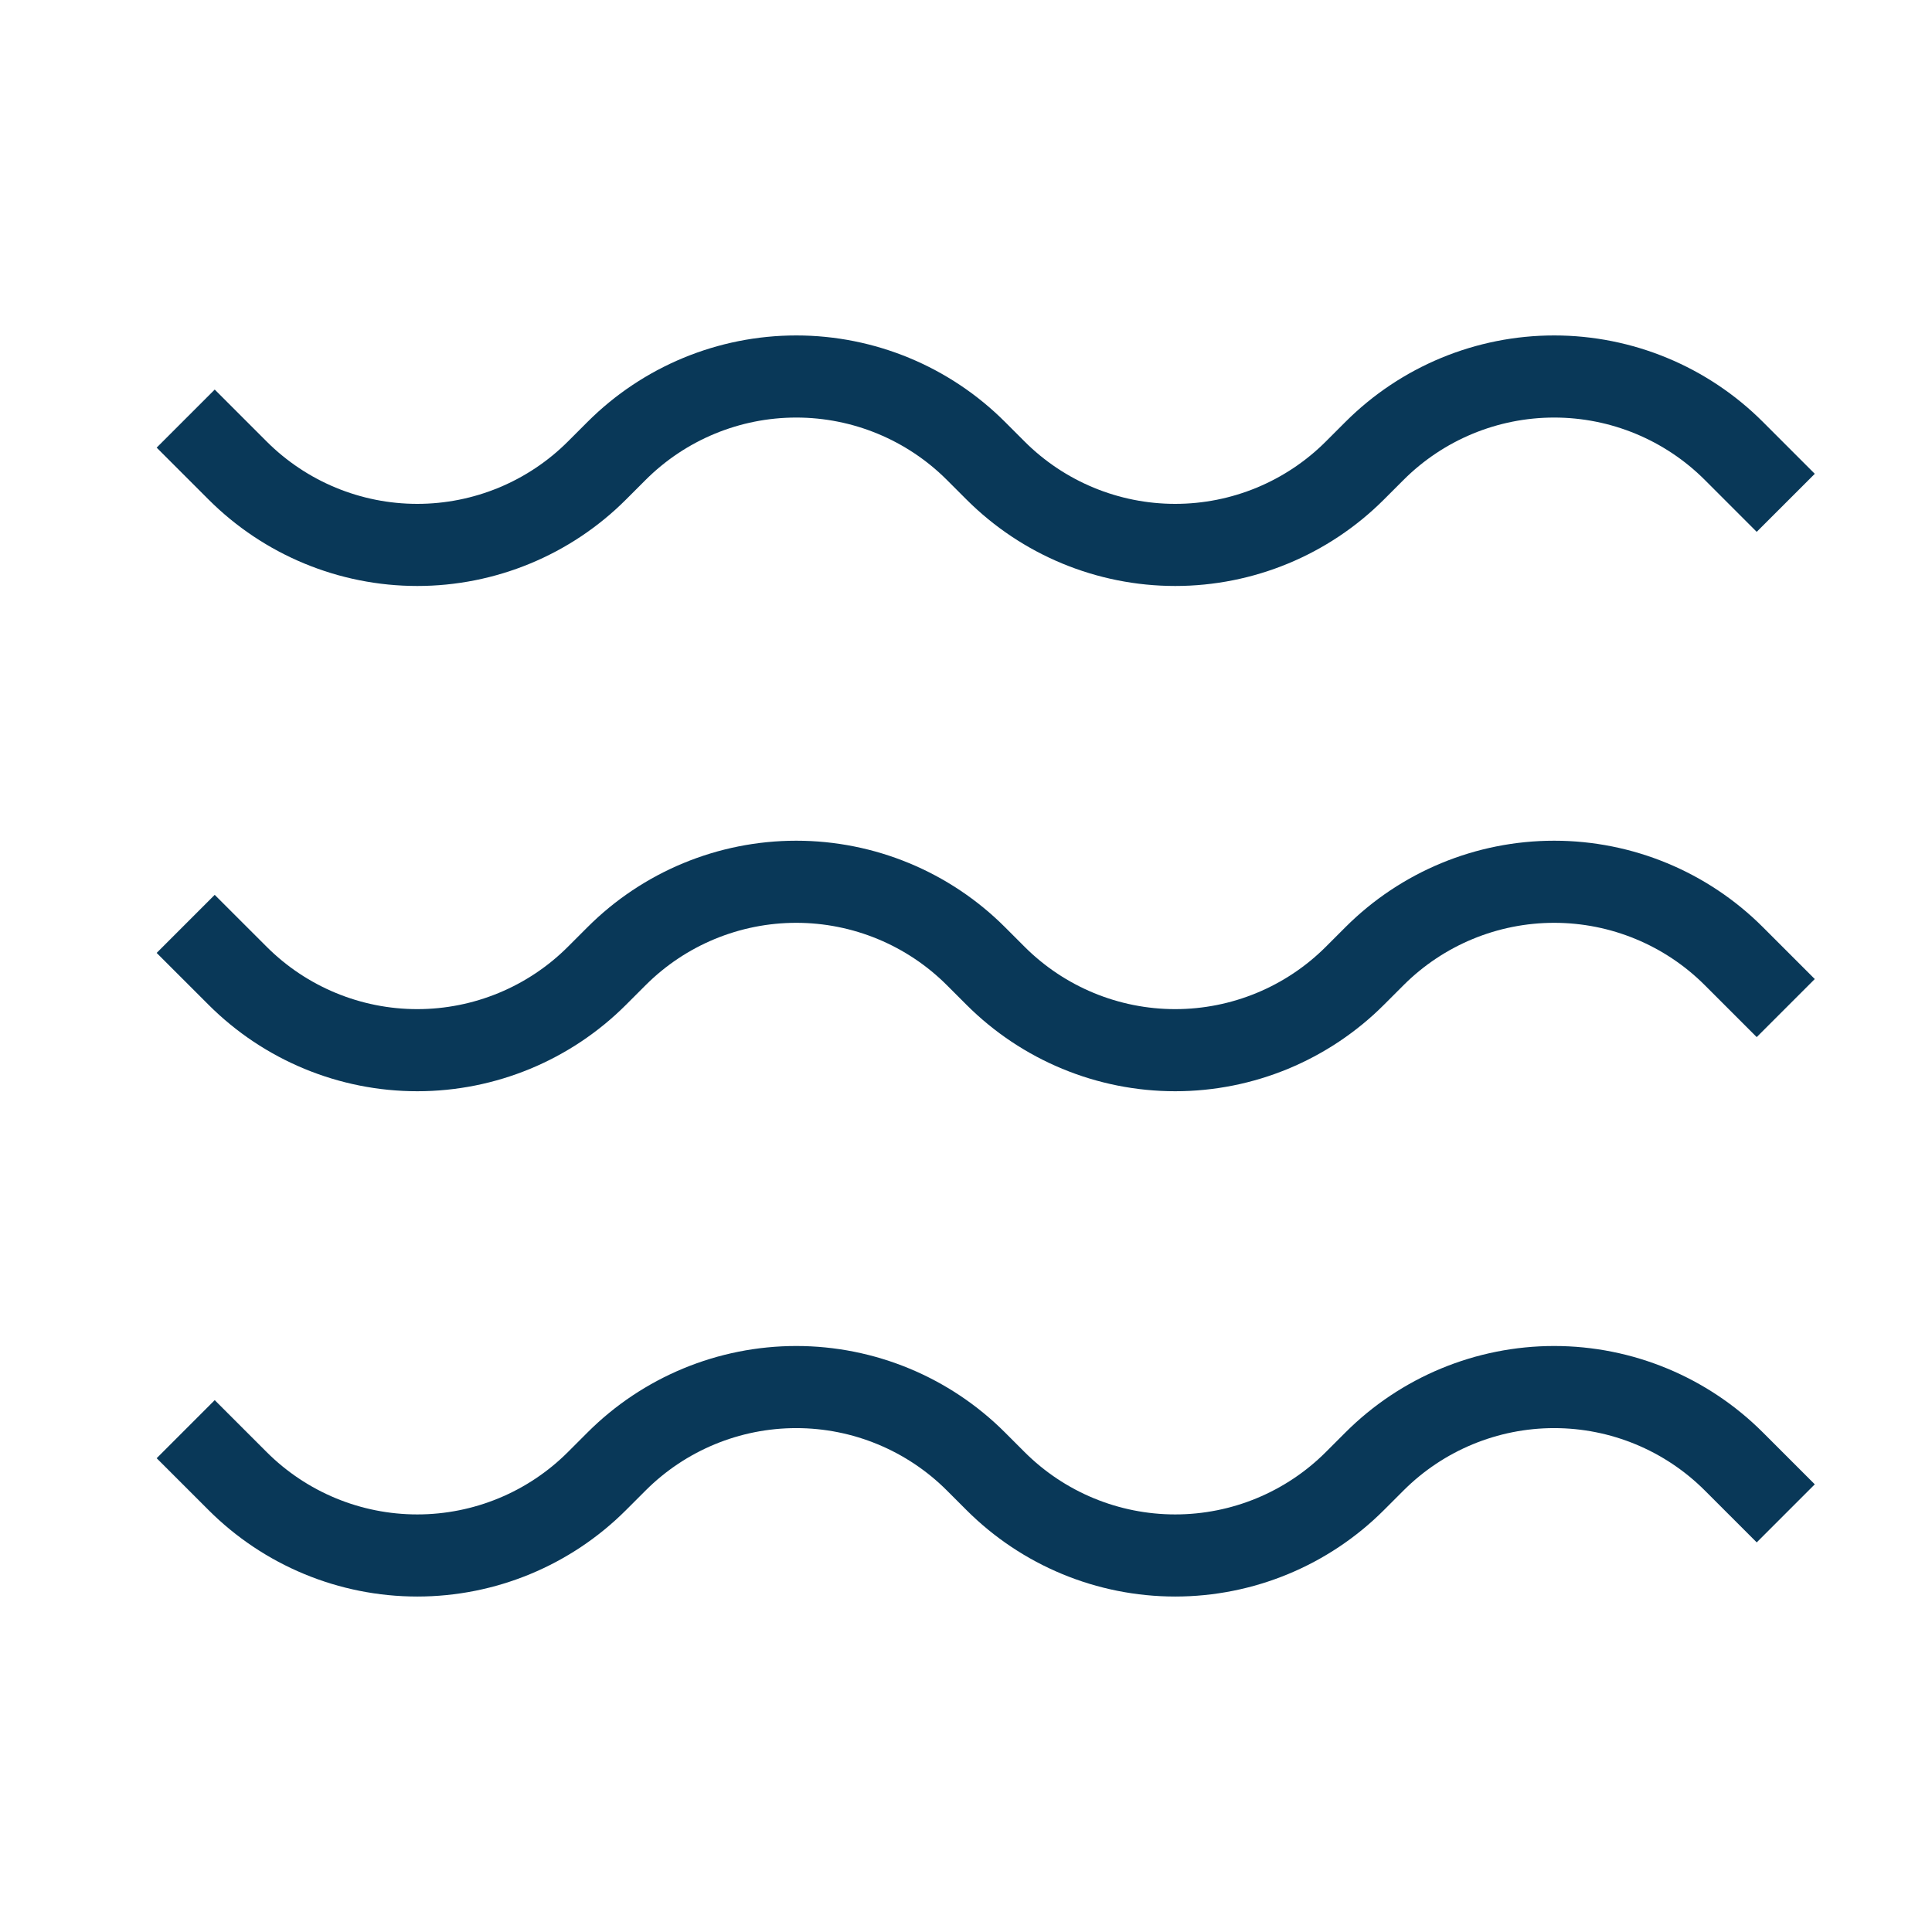
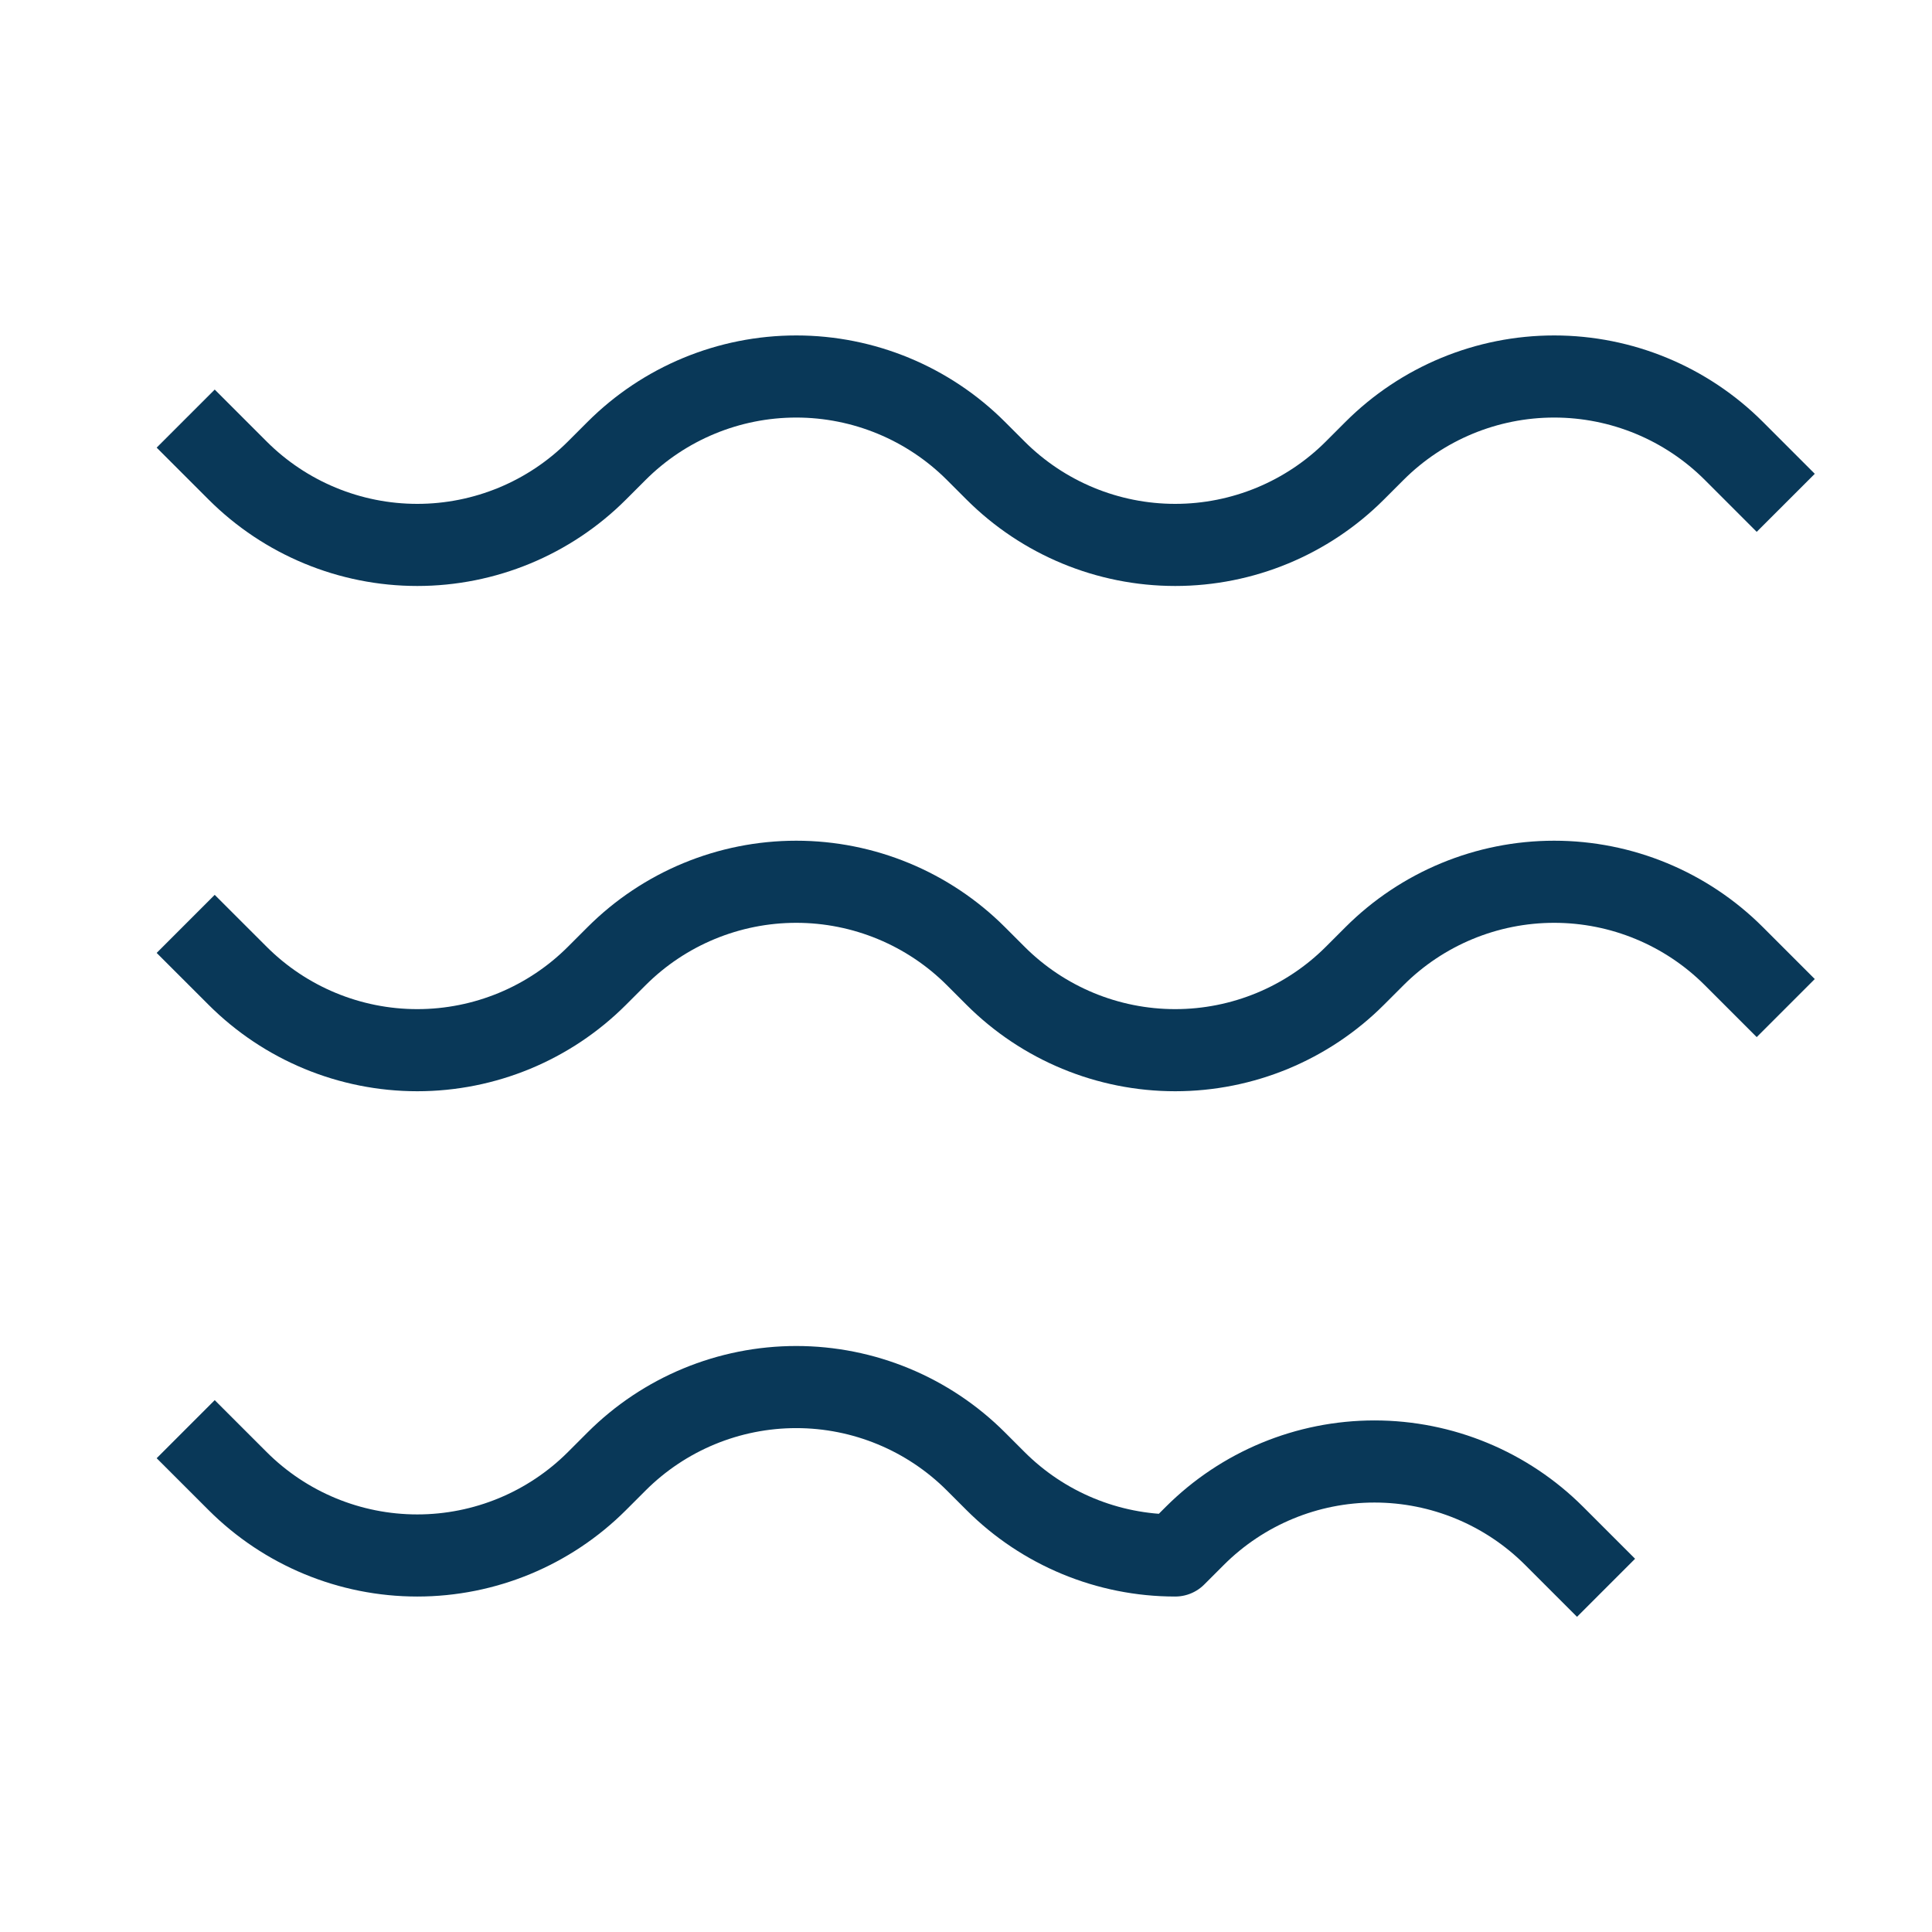
<svg xmlns="http://www.w3.org/2000/svg" id="Vrstva_1" data-name="Vrstva 1" viewBox="0 0 800 800">
  <defs>
    <style>
      .cls-1 {
        fill: none;
        stroke: #093858;
        stroke-linejoin: round;
        stroke-width: 34px;
      }
    </style>
  </defs>
-   <path class="cls-1" d="M76.89,173.33l21.49,21.49c19.74,19.74,46.5,30.82,74.41,30.82s54.68-11.09,74.41-30.82l8.1-8.1c19.74-19.74,46.5-30.82,74.41-30.82s54.68,11.09,74.41,30.82l8.1,8.1c19.74,19.74,46.5,30.82,74.41,30.82s54.68-11.09,74.41-30.82l8.1-8.1c19.74-19.74,46.5-30.82,74.41-30.82s54.68,11.09,74.41,30.82l21.48,21.49M76.89,382.56l21.49,21.48c19.74,19.74,46.5,30.82,74.41,30.82s54.68-11.09,74.41-30.82l8.1-8.1c19.74-19.74,46.5-30.82,74.41-30.82s54.68,11.09,74.41,30.82l8.1,8.1c19.74,19.74,46.5,30.82,74.41,30.82s54.68-11.09,74.41-30.82l8.1-8.1c19.74-19.74,46.5-30.82,74.41-30.82s54.68,11.09,74.41,30.82l21.48,21.48M76.89,591.79l21.49,21.48c19.74,19.74,46.5,30.82,74.41,30.82s54.68-11.09,74.41-30.82l8.1-8.1c19.74-19.74,46.5-30.82,74.41-30.82s54.68,11.09,74.41,30.82l8.1,8.1c19.74,19.74,46.5,30.82,74.41,30.82s54.68-11.09,74.41-30.82l8.1-8.1c19.74-19.74,46.5-30.82,74.41-30.82s54.68,11.09,74.41,30.82l21.48,21.48" />
+   <path class="cls-1" d="M76.89,173.33l21.49,21.49c19.74,19.74,46.5,30.82,74.41,30.82s54.68-11.09,74.41-30.82l8.1-8.1c19.74-19.74,46.5-30.82,74.41-30.82s54.68,11.09,74.41,30.82l8.1,8.1c19.74,19.74,46.5,30.82,74.41,30.82s54.68-11.09,74.41-30.82l8.1-8.1c19.74-19.74,46.5-30.82,74.41-30.82s54.68,11.09,74.41,30.82l21.48,21.49M76.89,382.56l21.49,21.48c19.74,19.74,46.5,30.82,74.41,30.82s54.68-11.09,74.41-30.82l8.1-8.1c19.74-19.74,46.5-30.82,74.41-30.82s54.68,11.09,74.41,30.82l8.1,8.1c19.74,19.74,46.5,30.82,74.41,30.82s54.68-11.09,74.41-30.82l8.1-8.1c19.74-19.74,46.5-30.82,74.41-30.82s54.68,11.09,74.41,30.82l21.48,21.48M76.89,591.79l21.49,21.48c19.74,19.74,46.5,30.82,74.41,30.82s54.68-11.09,74.41-30.82l8.1-8.1c19.74-19.74,46.5-30.82,74.41-30.82s54.68,11.09,74.41,30.82l8.1,8.1c19.74,19.74,46.5,30.82,74.41,30.82l8.1-8.1c19.74-19.74,46.5-30.82,74.41-30.82s54.68,11.09,74.41,30.82l21.48,21.48" />
</svg>